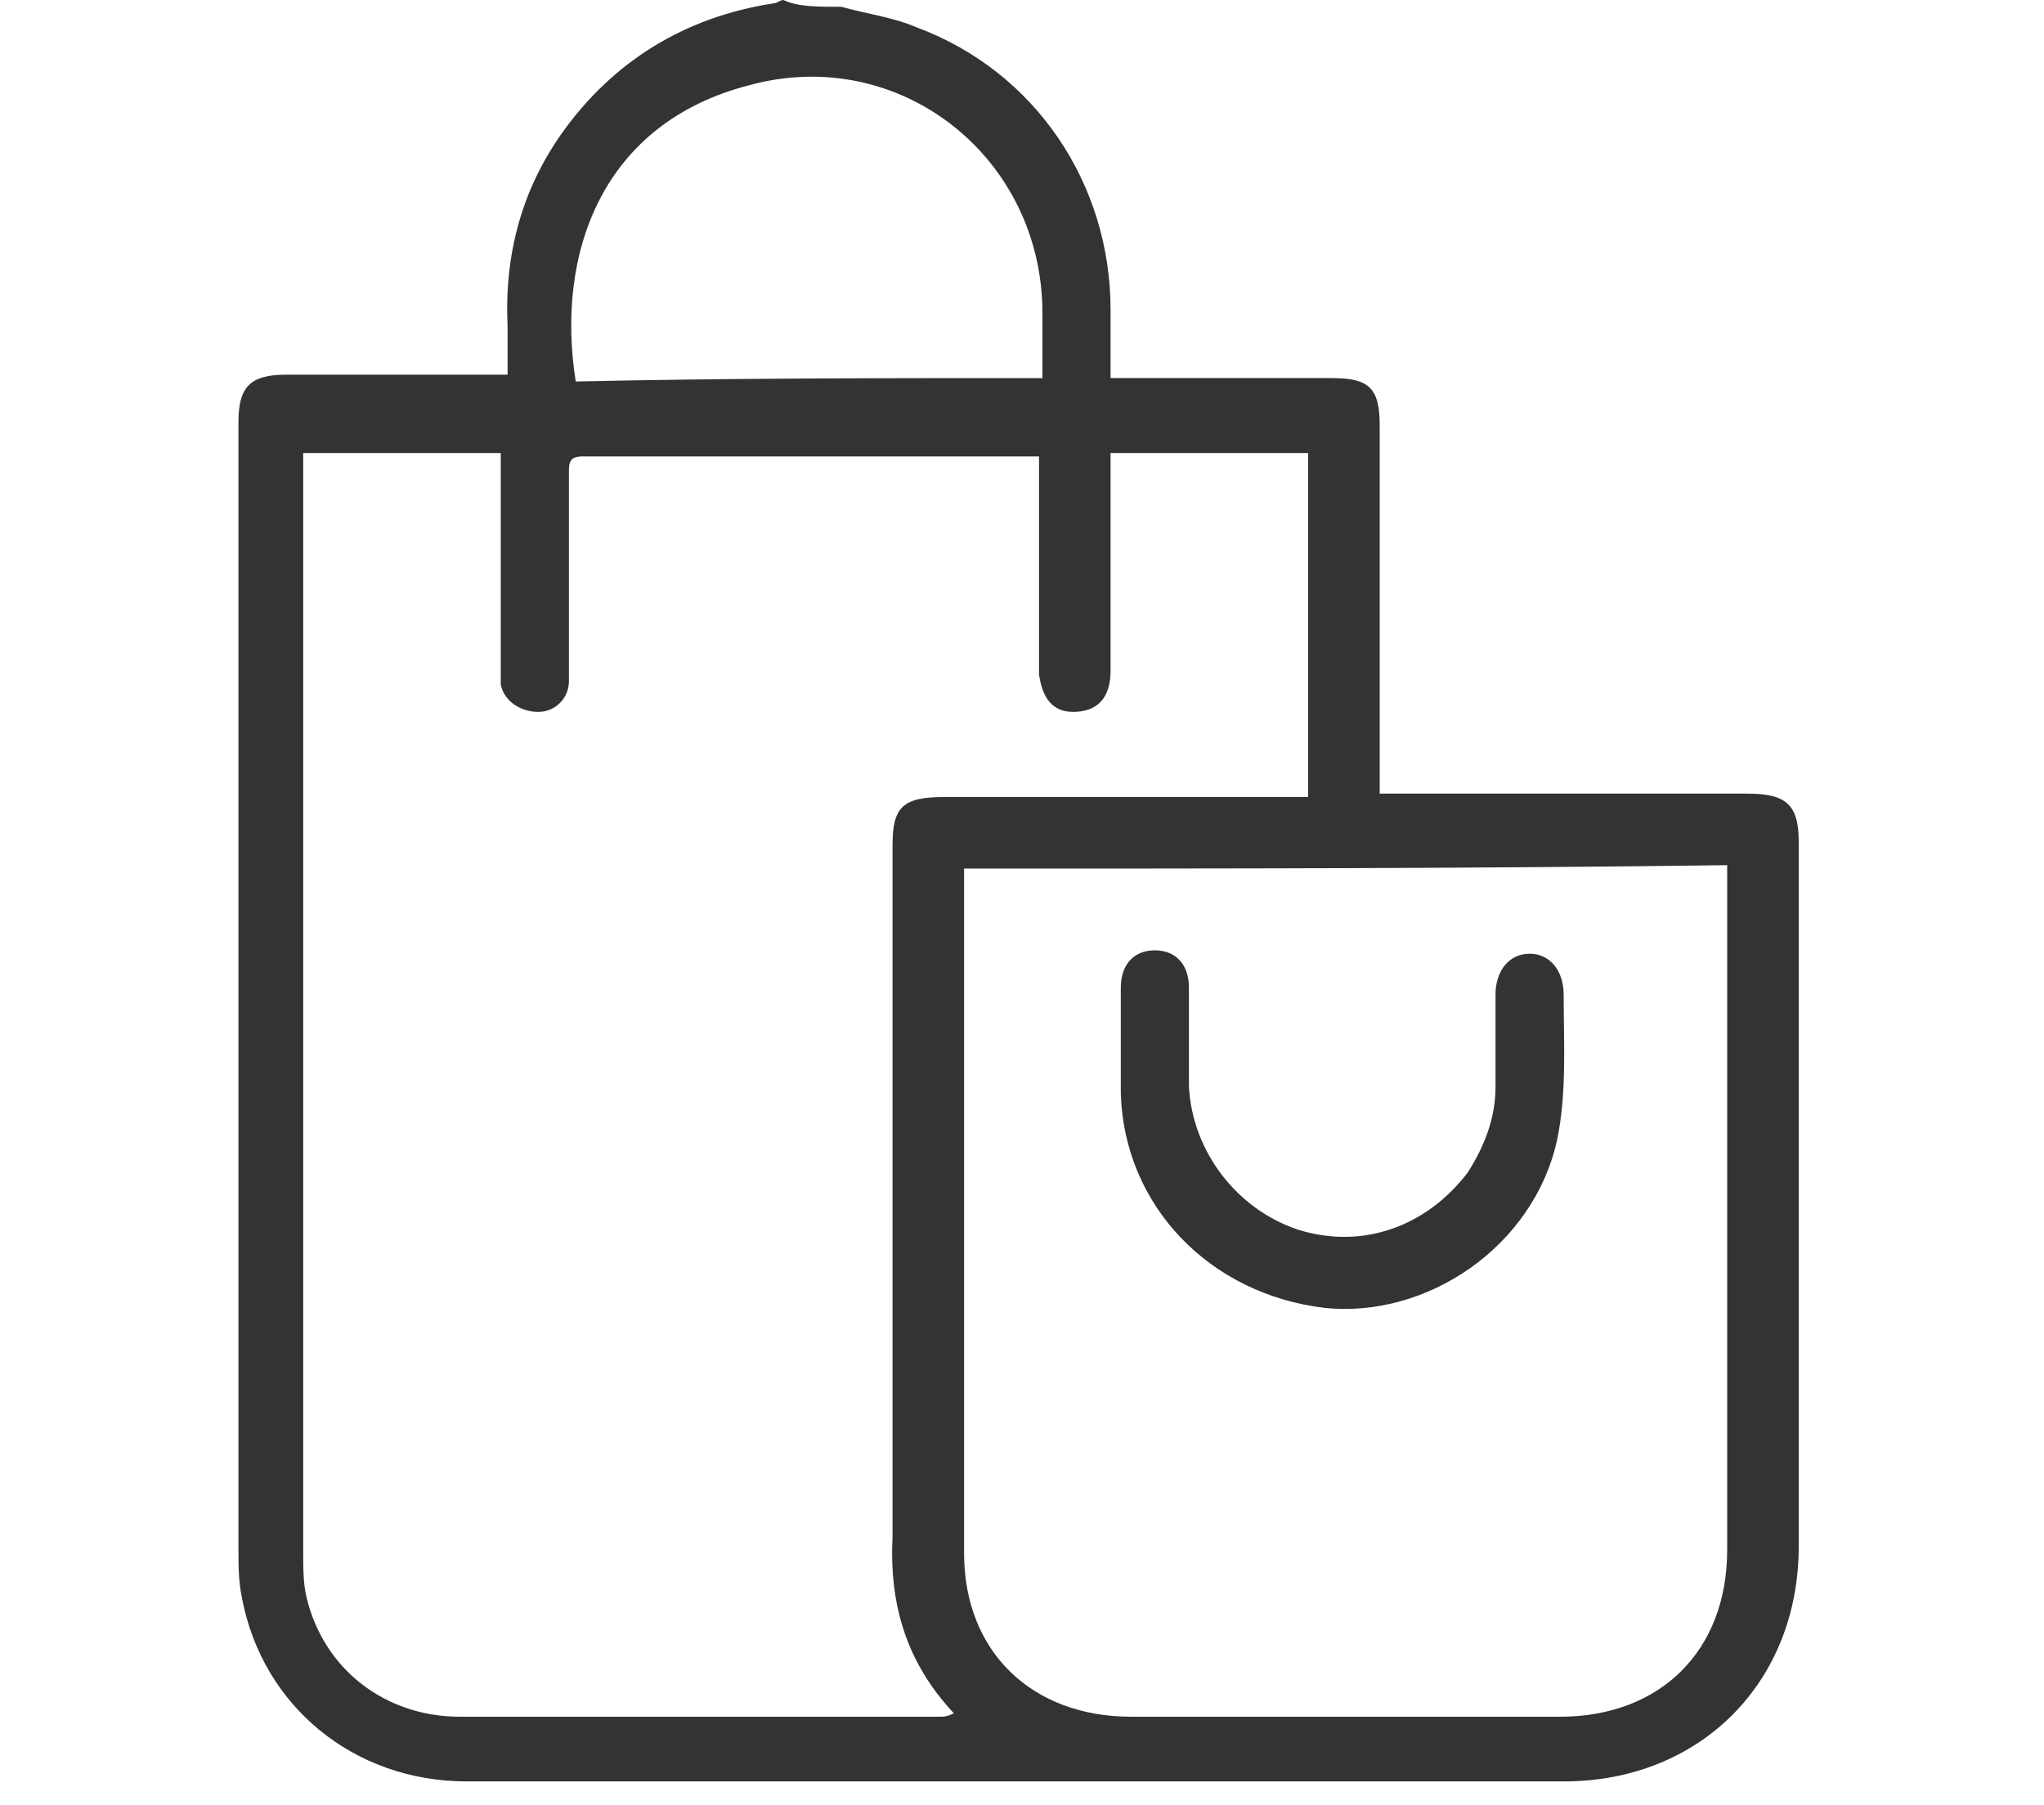
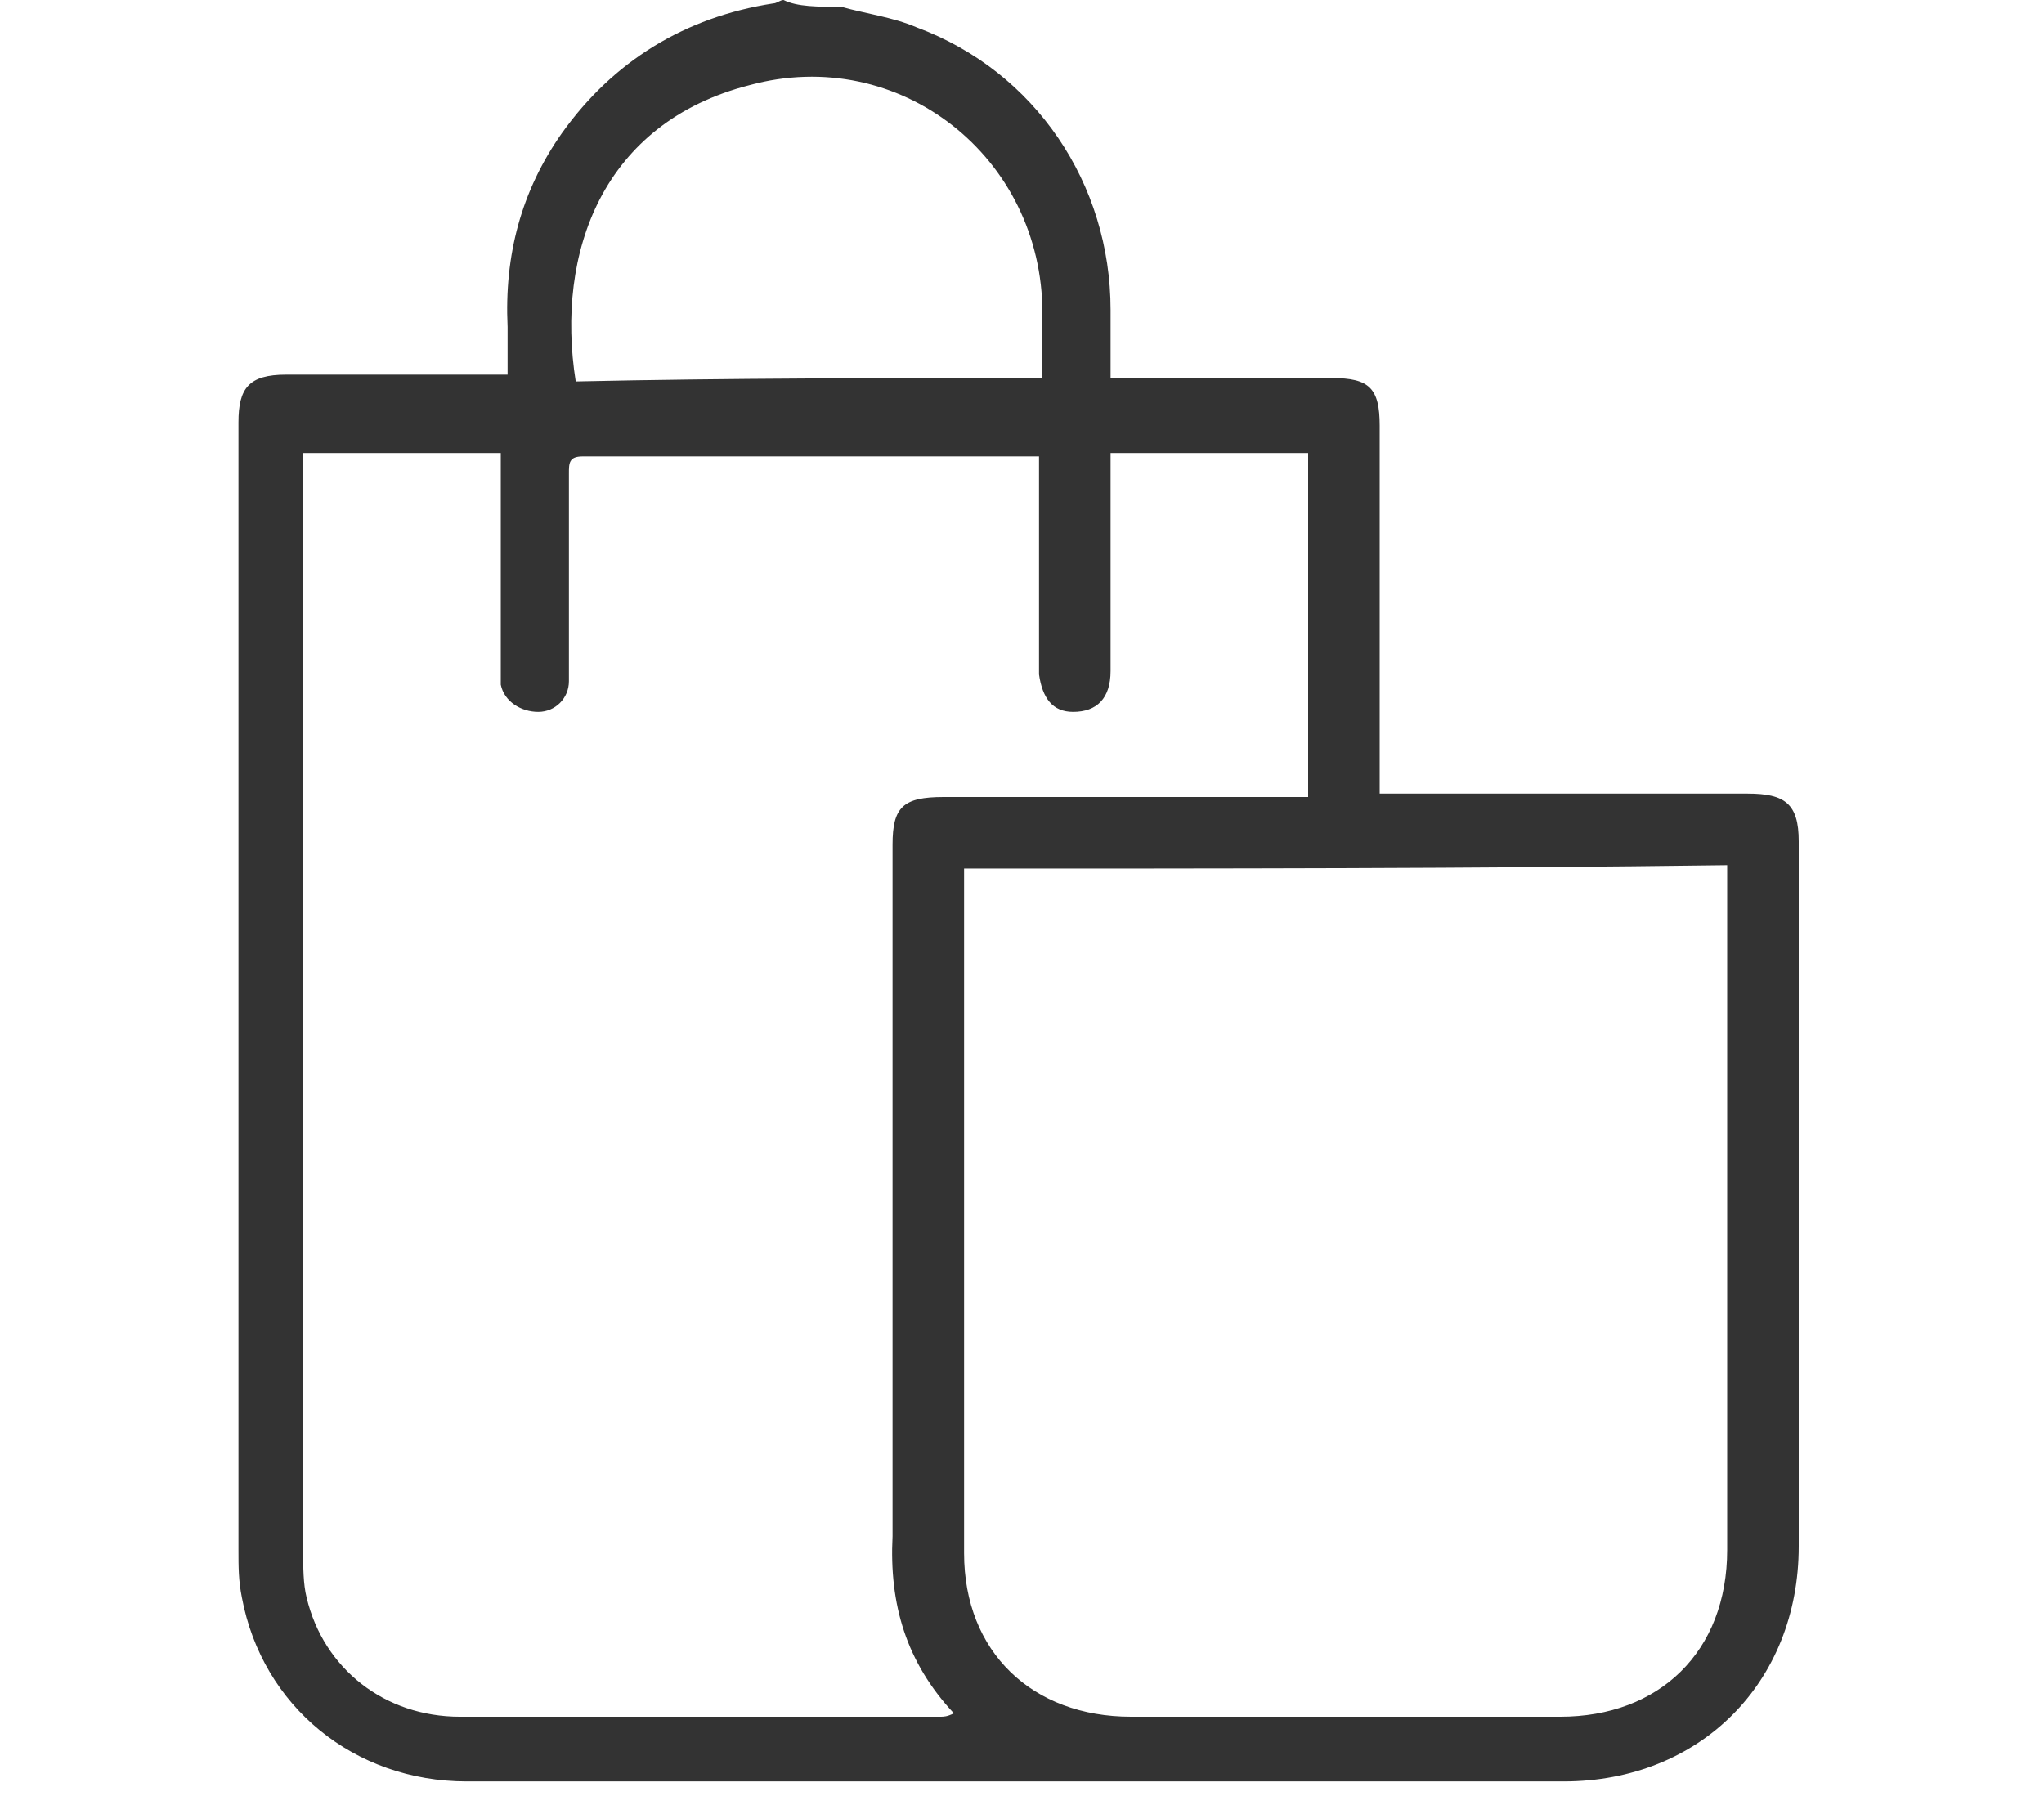
<svg xmlns="http://www.w3.org/2000/svg" version="1.1" id="レイヤー_1" x="0px" y="0px" viewBox="0 0 60 53" style="enable-background:new 0 0 60 53;" xml:space="preserve">
  <style type="text/css">
	.st0{fill:#333333;}
</style>
  <g>
    <path class="st0" d="M24.7,0.2c0.7,0.2,1.5,0.3,2.2,0.6c3.5,1.3,5.7,4.6,5.7,8.3c0,0.7,0,1.3,0,2c0.2,0,0.4,0,0.6,0   c2,0,3.9,0,5.9,0c1.1,0,1.4,0.3,1.4,1.4c0,3.4,0,6.8,0,10.2c0,0.2,0,0.4,0,0.6c0.3,0,0.5,0,0.7,0c3.4,0,6.7,0,10.1,0   c1.1,0,1.5,0.3,1.5,1.4c0,6.9,0,13.8,0,20.7c0,4-2.9,6.9-6.9,6.9c-10.7,0-21.5,0-32.2,0c-3.3,0-6-2.2-6.6-5.4   c-0.1-0.5-0.1-0.9-0.1-1.4c0-11,0-22,0-33.1c0-1,0.3-1.4,1.4-1.4c2,0,3.9,0,5.9,0c0.2,0,0.4,0,0.6,0c0-0.5,0-1,0-1.4   c-0.1-2.1,0.4-4,1.6-5.7c1.5-2.1,3.6-3.4,6.2-3.8c0.1,0,0.2-0.1,0.3-0.1C23.4,0.2,24,0.2,24.7,0.2z M28,50.3   c-1.4-1.5-1.9-3.2-1.8-5.2c0-6.8,0-13.6,0-20.3c0-1.1,0.3-1.4,1.5-1.4c3.4,0,6.8,0,10.1,0c0.2,0,0.4,0,0.6,0c0-3.4,0-6.8,0-10.1   c-1.9,0-3.8,0-5.8,0c0,0.2,0,0.4,0,0.6c0,1.9,0,3.8,0,5.8c0,0.8-0.4,1.2-1.1,1.2c-0.6,0-0.9-0.4-1-1.1c0-2,0-3.9,0-5.9   c0-0.2,0-0.4,0-0.5c-0.1,0-0.2,0-0.3,0c-4.4,0-8.8,0-13.1,0c-0.4,0-0.4,0.2-0.4,0.5c0,1.3,0,2.6,0,3.9c0,0.7,0,1.5,0,2.2   c0,0.5-0.4,0.9-0.9,0.9c-0.5,0-1-0.3-1.1-0.8c0-0.2,0-0.4,0-0.6c0-1.9,0-3.7,0-5.6c0-0.2,0-0.4,0-0.6c-2,0-3.9,0-5.8,0   c0,0.2,0,0.3,0,0.5c0,10.6,0,21.2,0,31.8c0,0.4,0,0.9,0.1,1.3c0.5,2.1,2.3,3.5,4.5,3.5c4.7,0,9.4,0,14.1,0   C27.7,50.4,27.8,50.4,28,50.3z M28.3,25.5c0,0.2,0,0.4,0,0.6c0,6.5,0,13,0,19.5c0,2.9,2,4.8,4.9,4.8c4.2,0,8.4,0,12.6,0   c2.9,0,4.9-1.9,4.9-4.9c0-6.5,0-13,0-19.5c0-0.2,0-0.4,0-0.6C43.2,25.5,35.7,25.5,28.3,25.5z M30.6,11.1c0-0.7,0-1.3,0-1.9   c0-4.6-4.2-7.9-8.6-6.7c-4.3,1.1-5.7,4.9-5.1,8.7C21.4,11.1,25.9,11.1,30.6,11.1z" />
-     <path class="st0" d="M32.9,30.6c0-0.5,0-1.1,0-1.6c0-0.7,0.4-1.1,1-1.1c0.6,0,1,0.4,1,1.1c0,1,0,1.9,0,2.9c0.1,1.9,1.4,3.6,3.2,4.2   c1.9,0.6,3.8-0.1,5-1.7c0.5-0.8,0.8-1.6,0.8-2.5c0-0.9,0-1.8,0-2.7c0-0.7,0.4-1.2,1-1.2c0.6,0,1,0.5,1,1.2c0,1.4,0.1,2.9-0.2,4.3   c-0.7,3.1-3.8,5.2-6.8,4.9c-3.4-0.4-5.9-3-6-6.3C32.9,31.4,32.9,31,32.9,30.6C32.9,30.6,32.9,30.6,32.9,30.6z" />
  </g>
</svg>